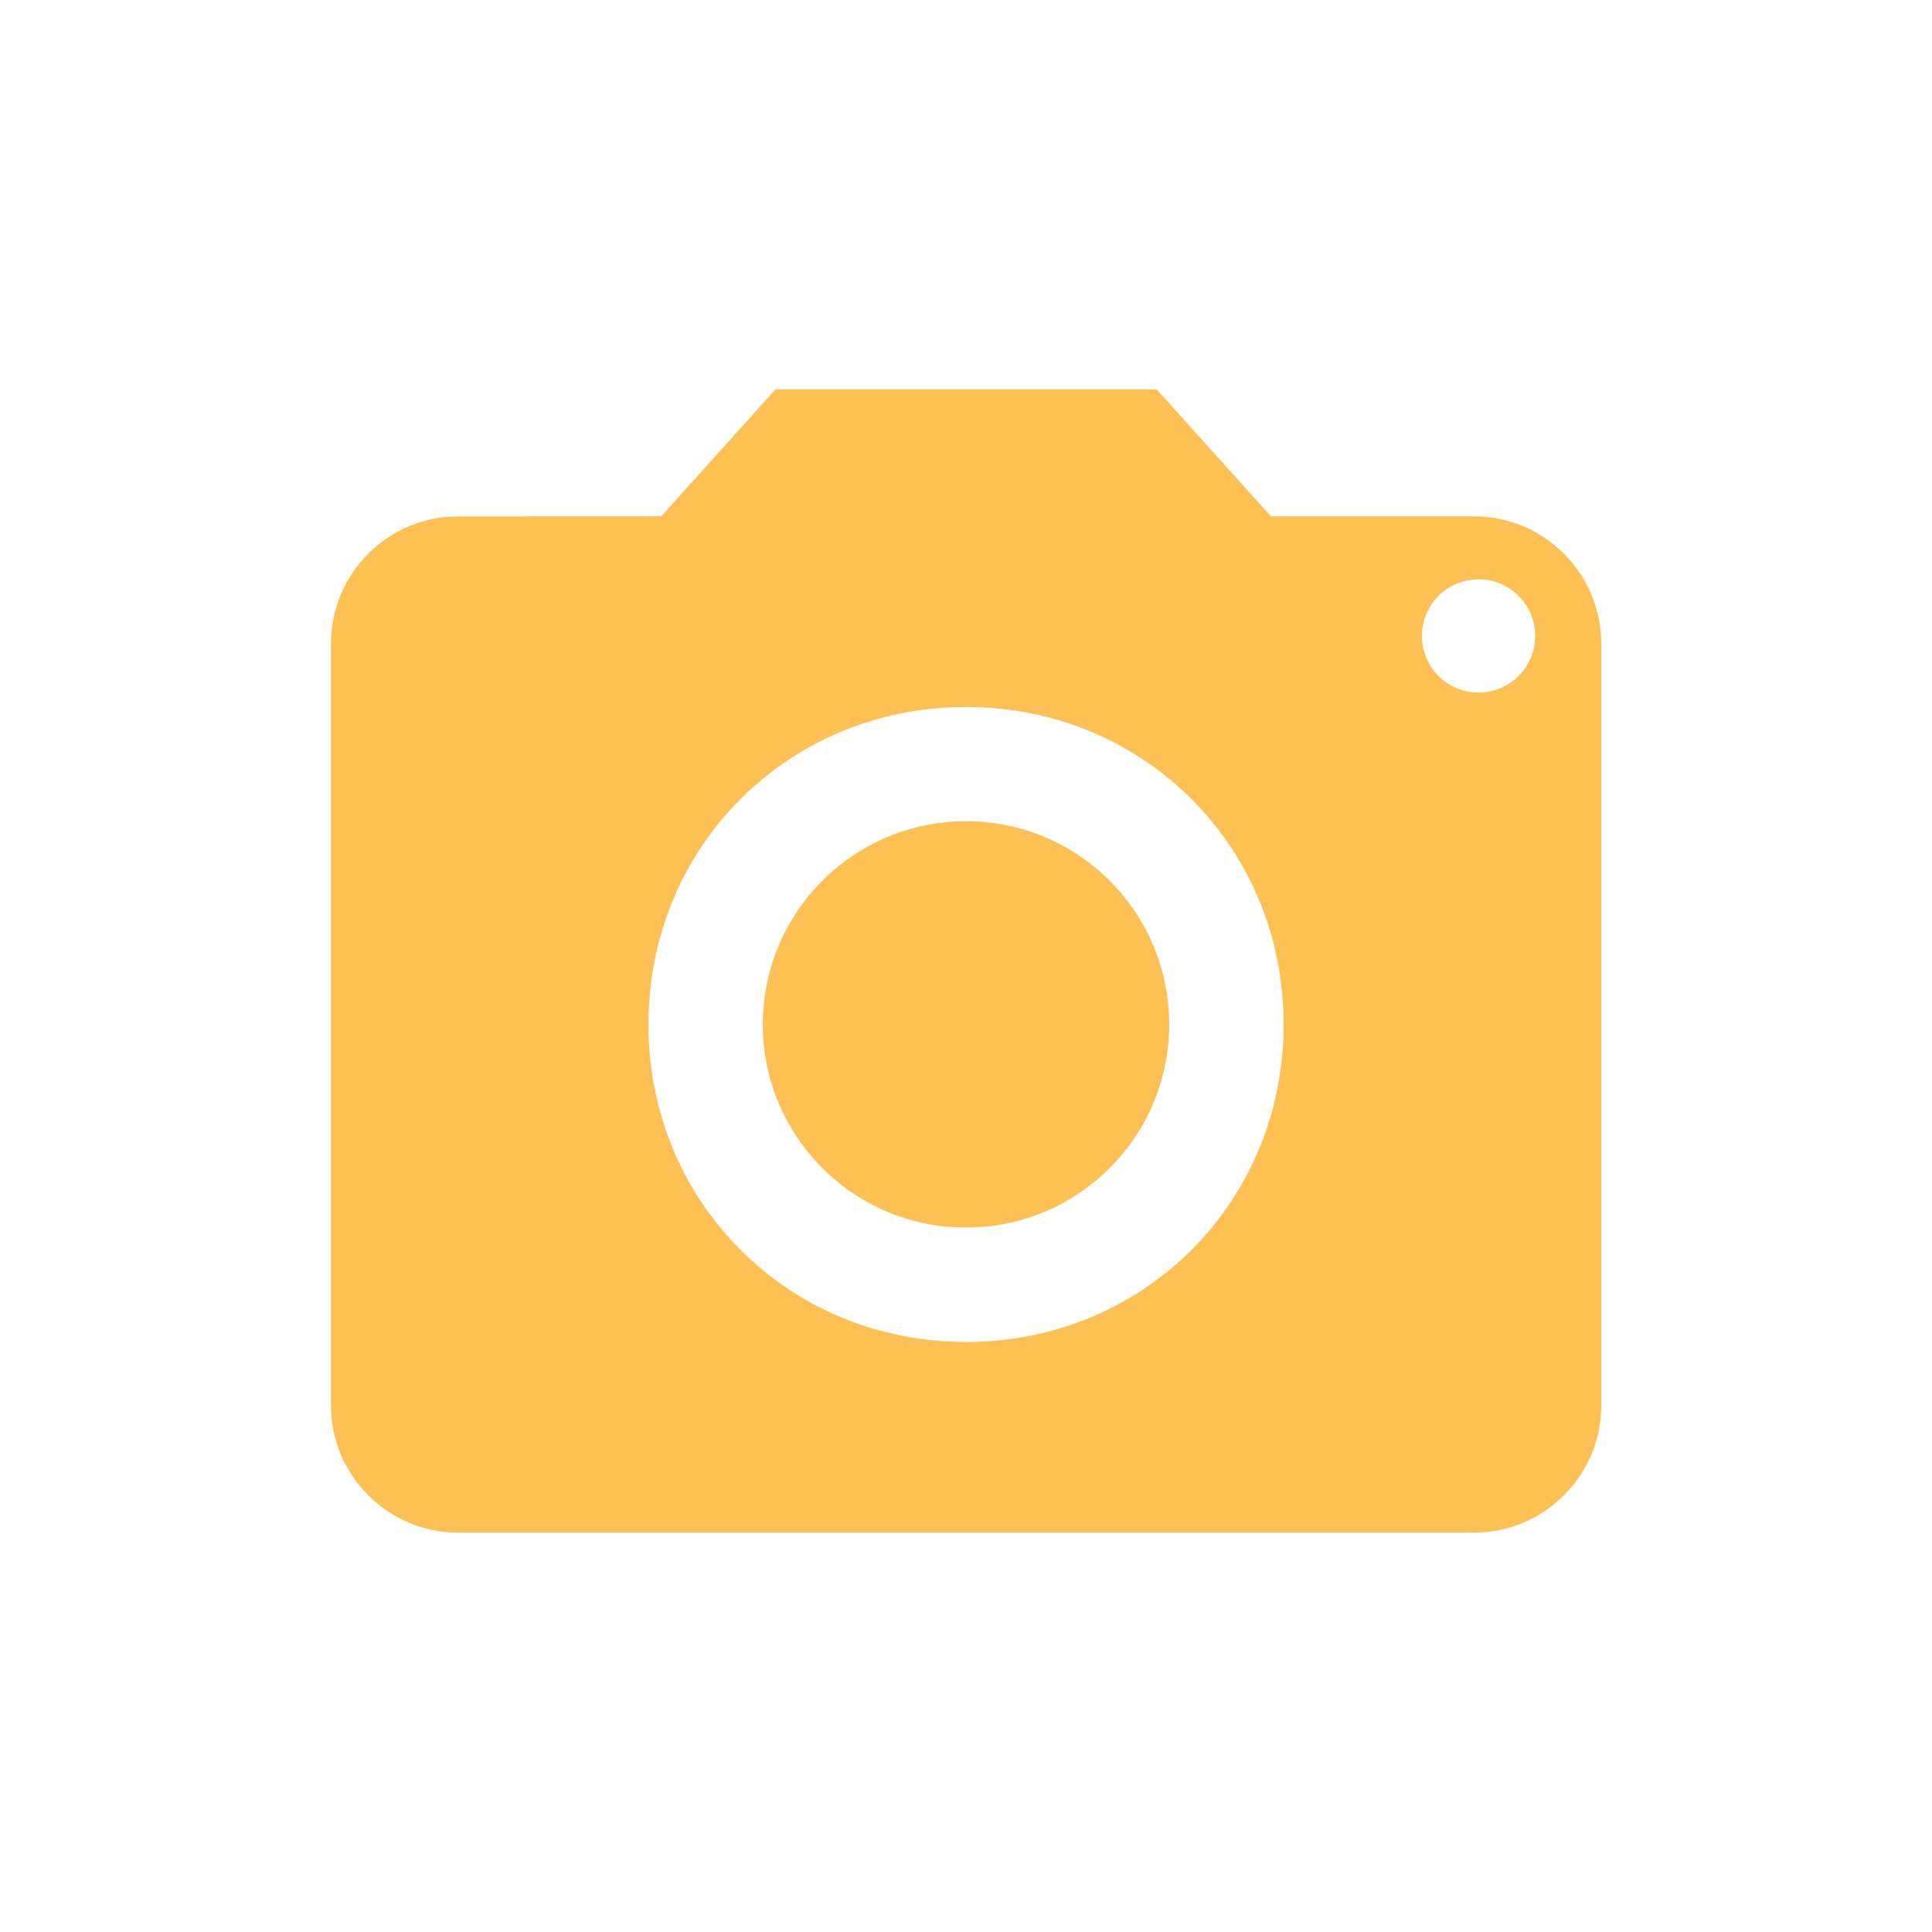
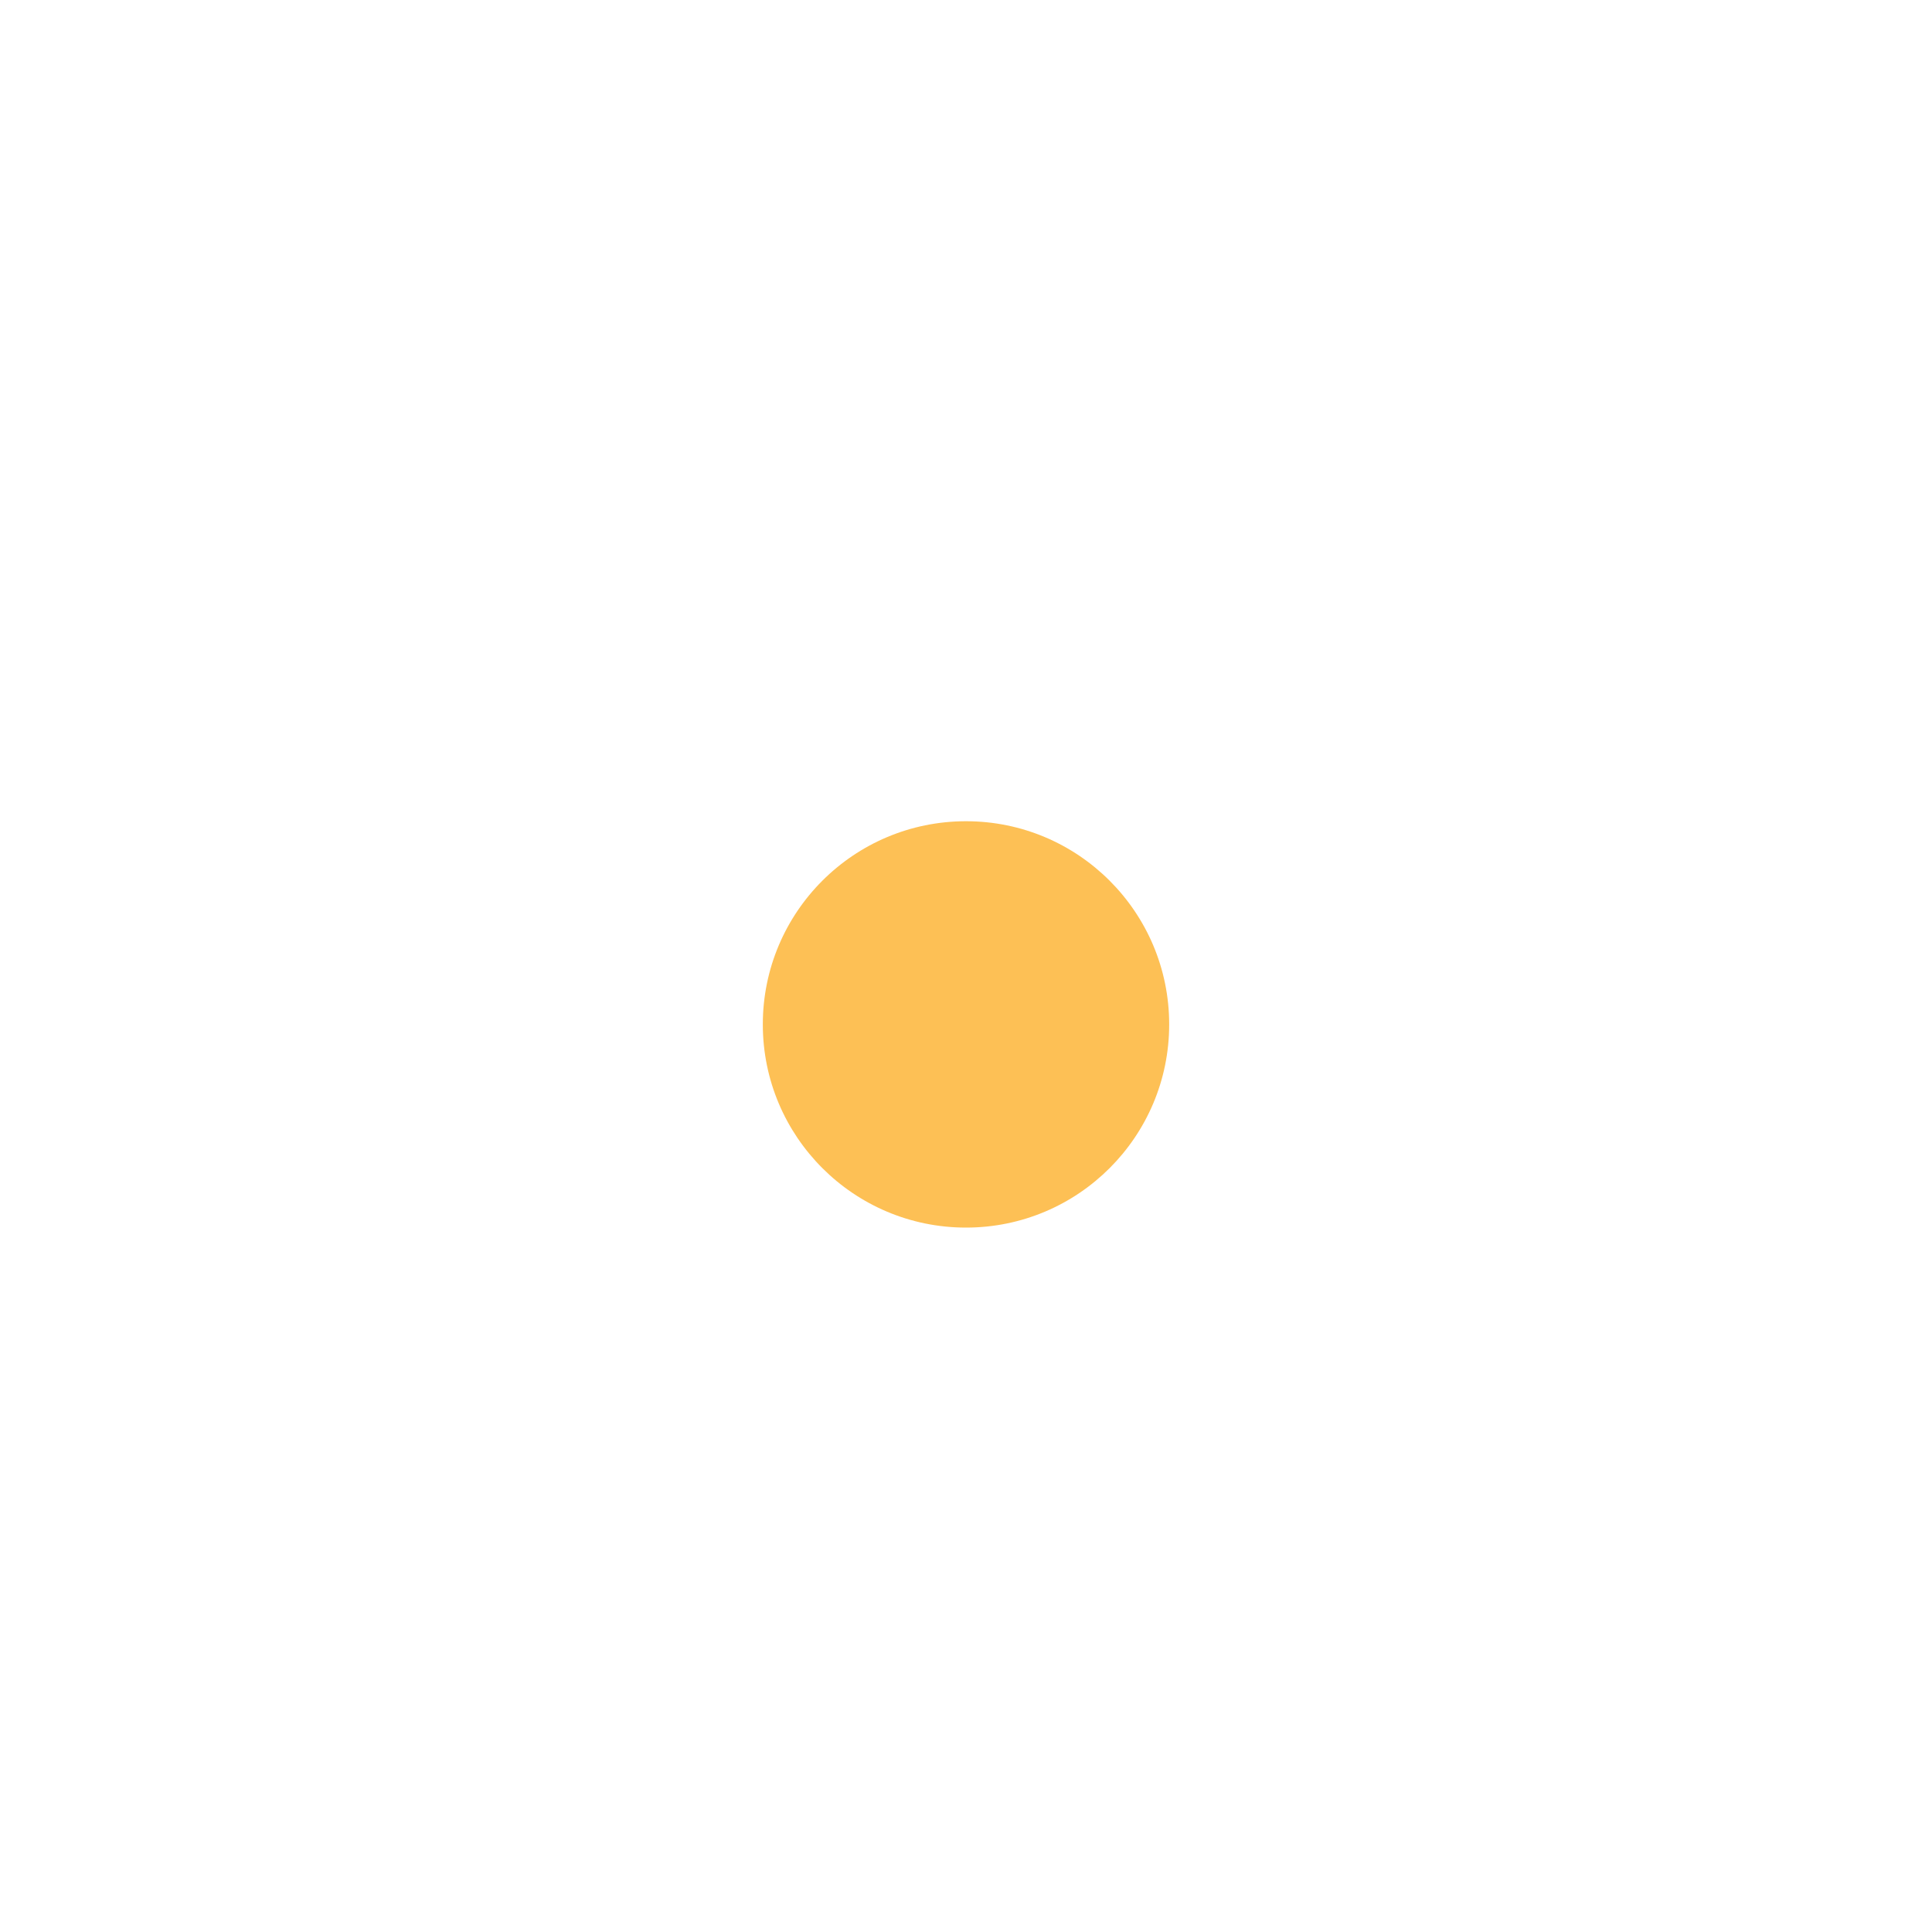
<svg xmlns="http://www.w3.org/2000/svg" version="1.1" id="Warstwa_1" x="0px" y="0px" width="30px" height="30px" viewBox="0 0 30 30" enable-background="new 0 0 30 30" xml:space="preserve">
  <g>
    <rect fill="#FFFFFF" width="30" height="30" />
    <g>
      <g>
        <g id="camera-alt_1_">
          <circle fill="#FDC055" cx="15" cy="15.907" r="3.155" />
-           <path fill="#FDC055" d="M12.042,6.046l-1.775,1.972H7.112c-1.085,0-1.973,0.888-1.973,1.973v11.835      c0,1.082,0.887,1.973,1.973,1.973h15.779c1.086,0,1.973-0.889,1.973-1.973V9.991c0-1.084-0.887-1.973-1.973-1.973h-3.156      L17.96,6.046H12.042z M15,20.838c-2.762,0-4.931-2.168-4.931-4.93c0-2.761,2.169-4.93,4.931-4.93      c2.762,0,4.932,2.169,4.932,4.93C19.932,18.67,17.762,20.838,15,20.838z" />
        </g>
      </g>
      <circle fill="#FFFFFF" cx="22.959" cy="9.875" r="0.879" />
    </g>
  </g>
</svg>